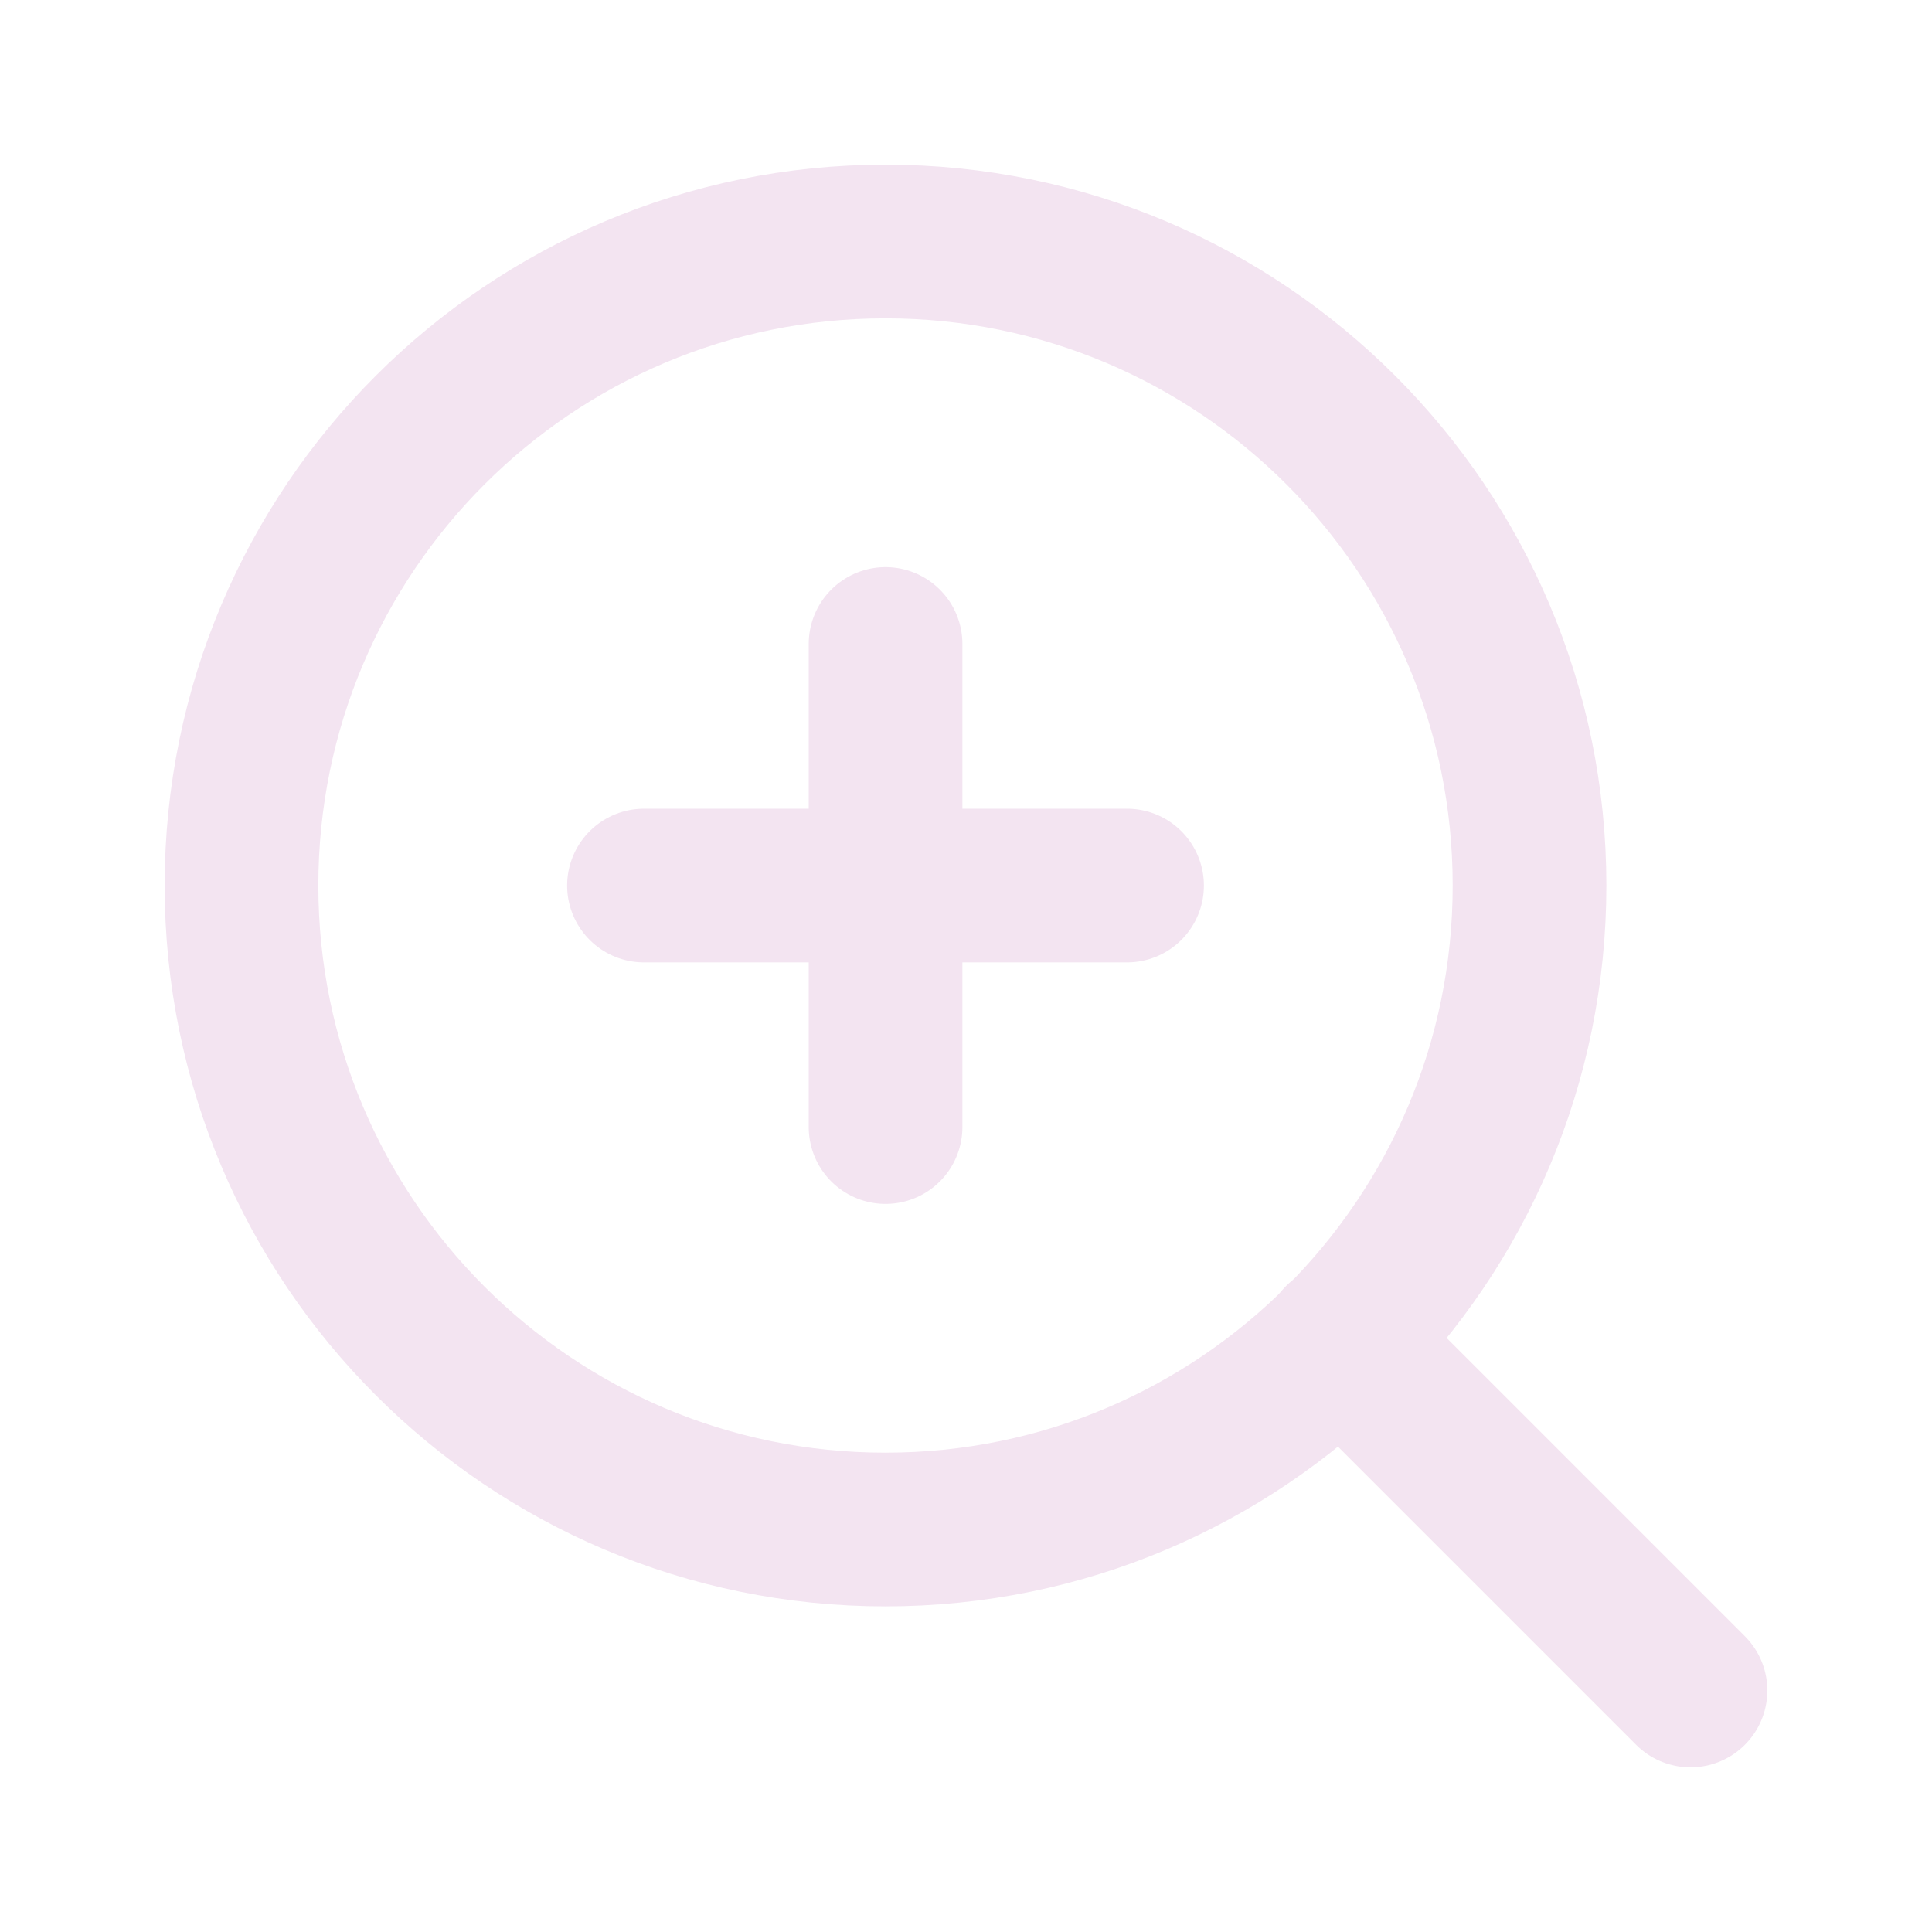
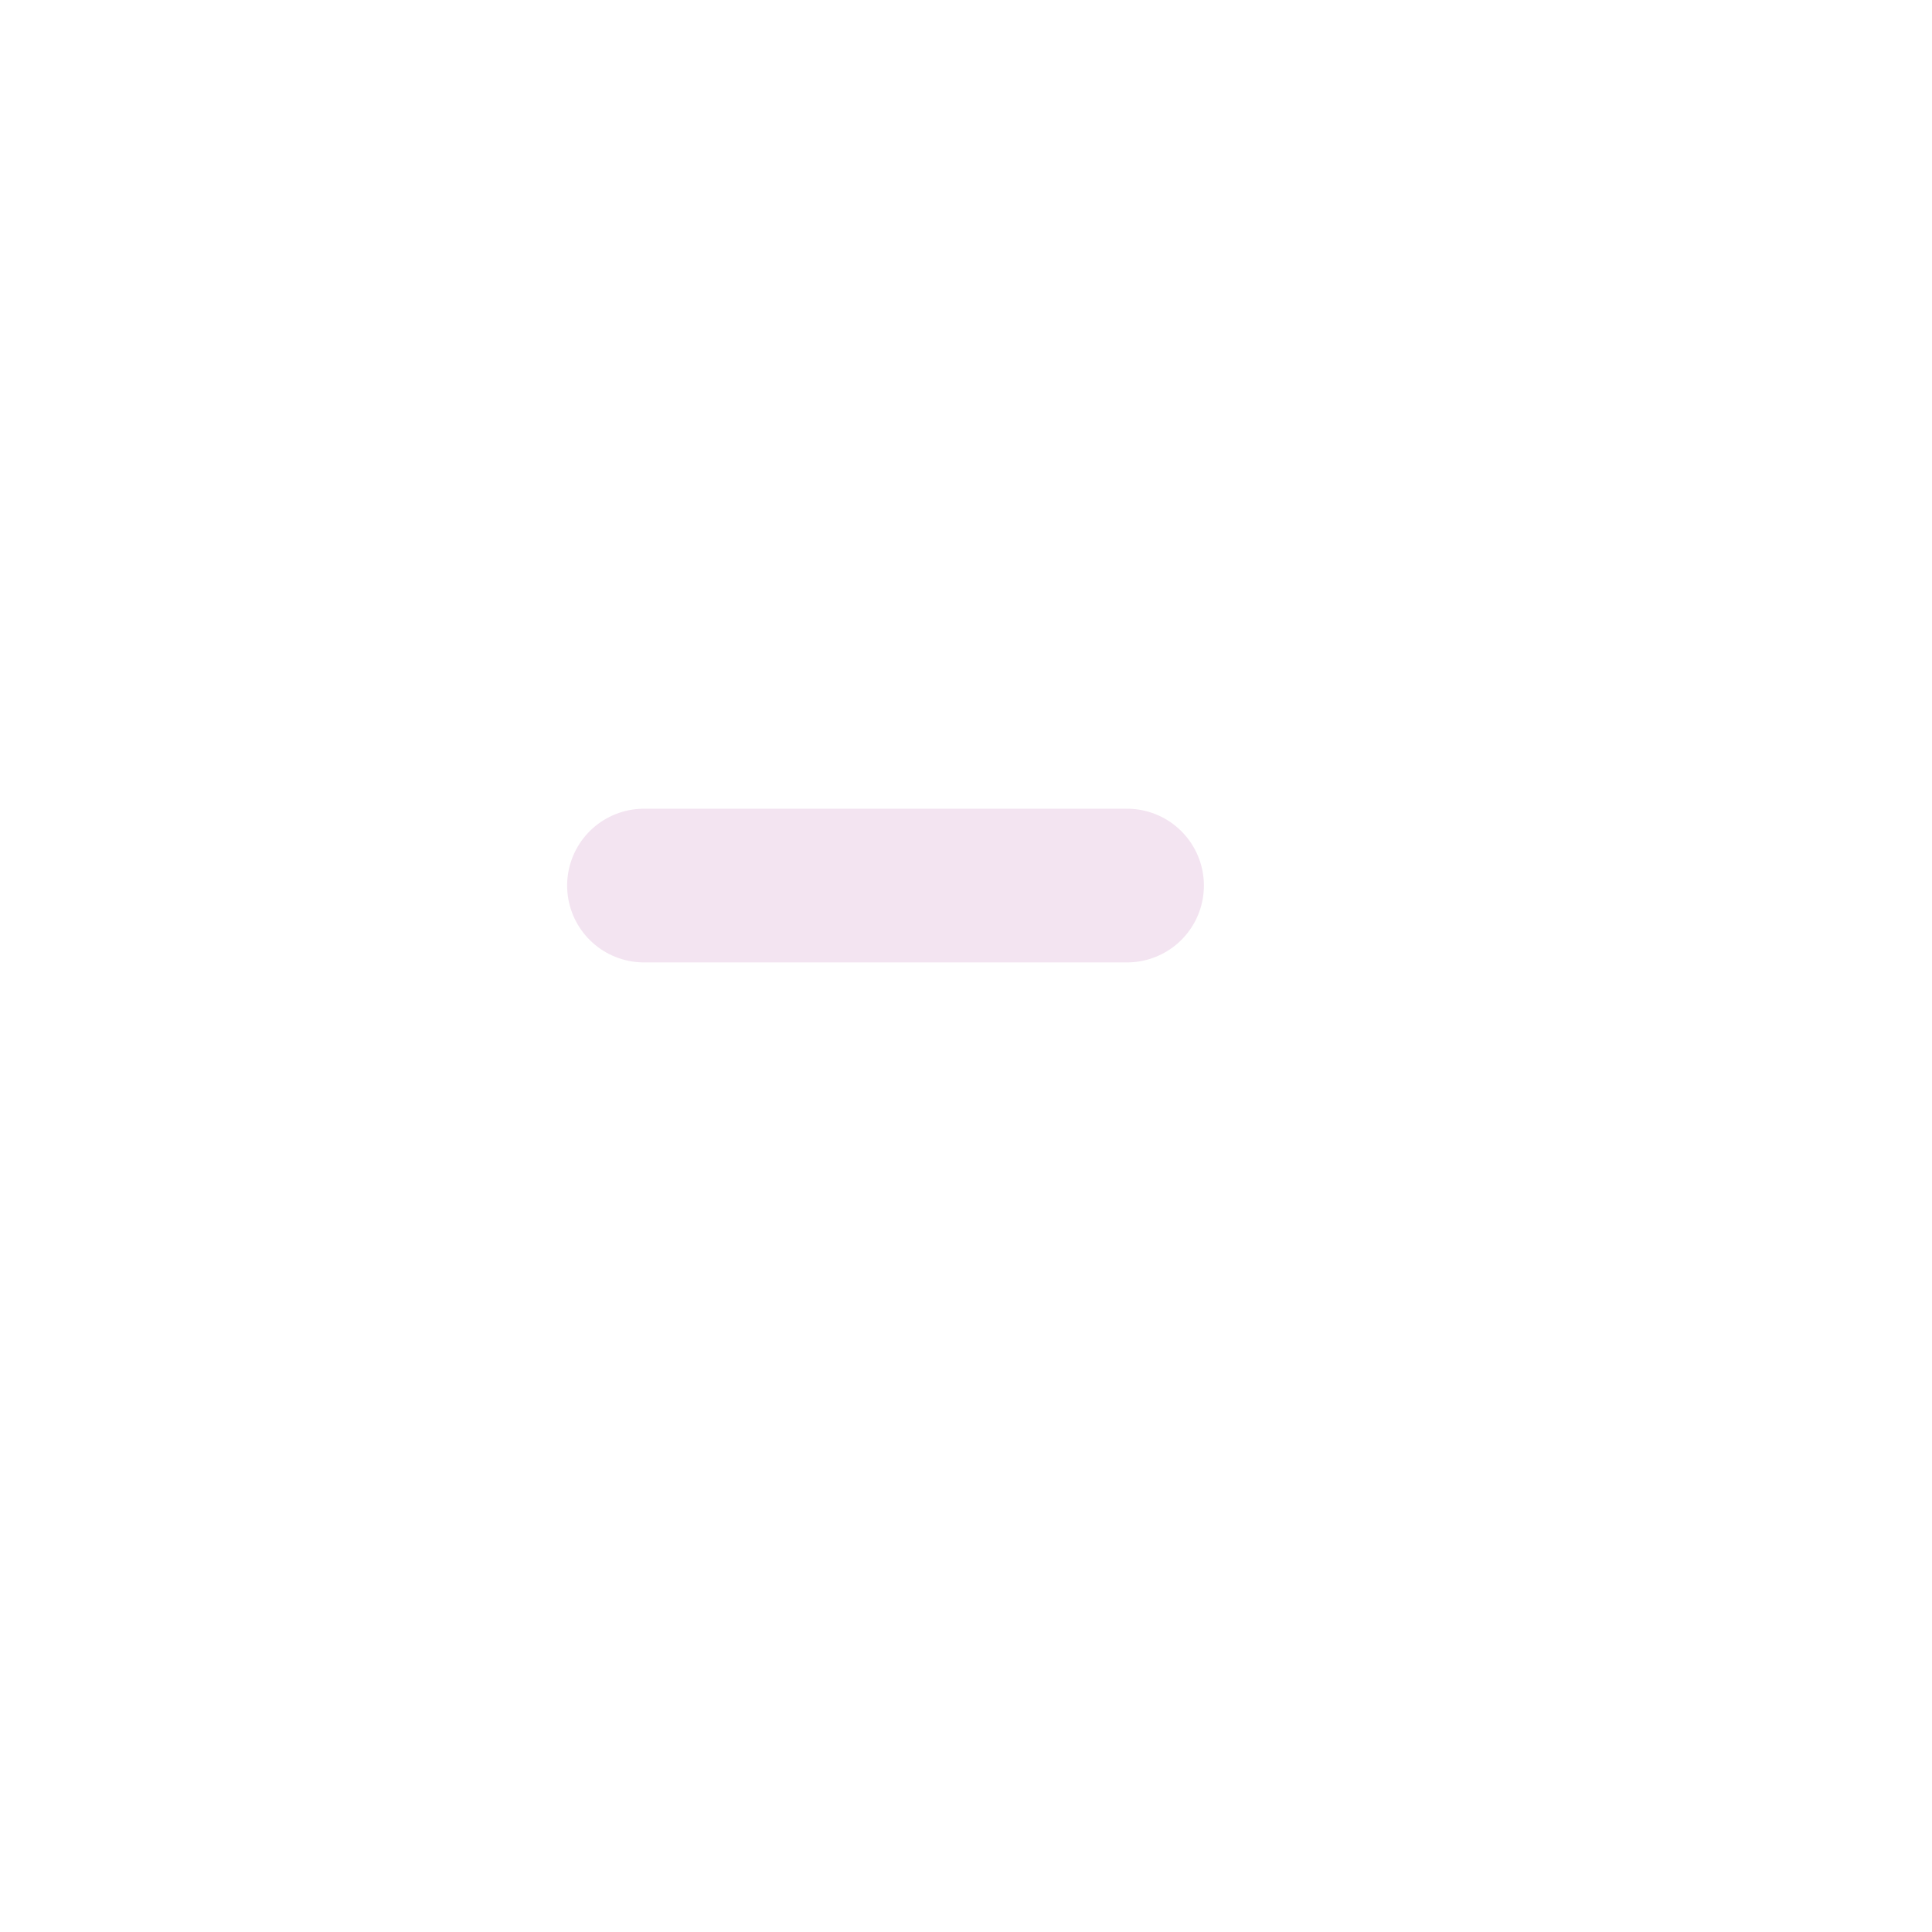
<svg xmlns="http://www.w3.org/2000/svg" width="22" height="22" viewBox="0 0 22 22" fill="none">
-   <path d="M10.083 17.417C14.133 17.417 17.417 14.133 17.417 10.083C17.417 6.033 14.133 2.75 10.083 2.75C6.033 2.75 2.75 6.033 2.75 10.083C2.75 14.133 6.033 17.417 10.083 17.417Z" stroke="#F3E4F1" stroke-width="1.75" stroke-linecap="round" stroke-linejoin="round" />
-   <path d="M19.25 19.25L15.263 15.263" stroke="#F3E4F1" stroke-width="1.75" stroke-linecap="round" stroke-linejoin="round" />
-   <path d="M10.084 7.333V12.834" stroke="#F3E4F1" stroke-width="1.75" stroke-linecap="round" stroke-linejoin="round" />
  <path d="M7.333 10.084H12.834" stroke="#F3E4F1" stroke-width="1.75" stroke-linecap="round" stroke-linejoin="round" />
</svg>